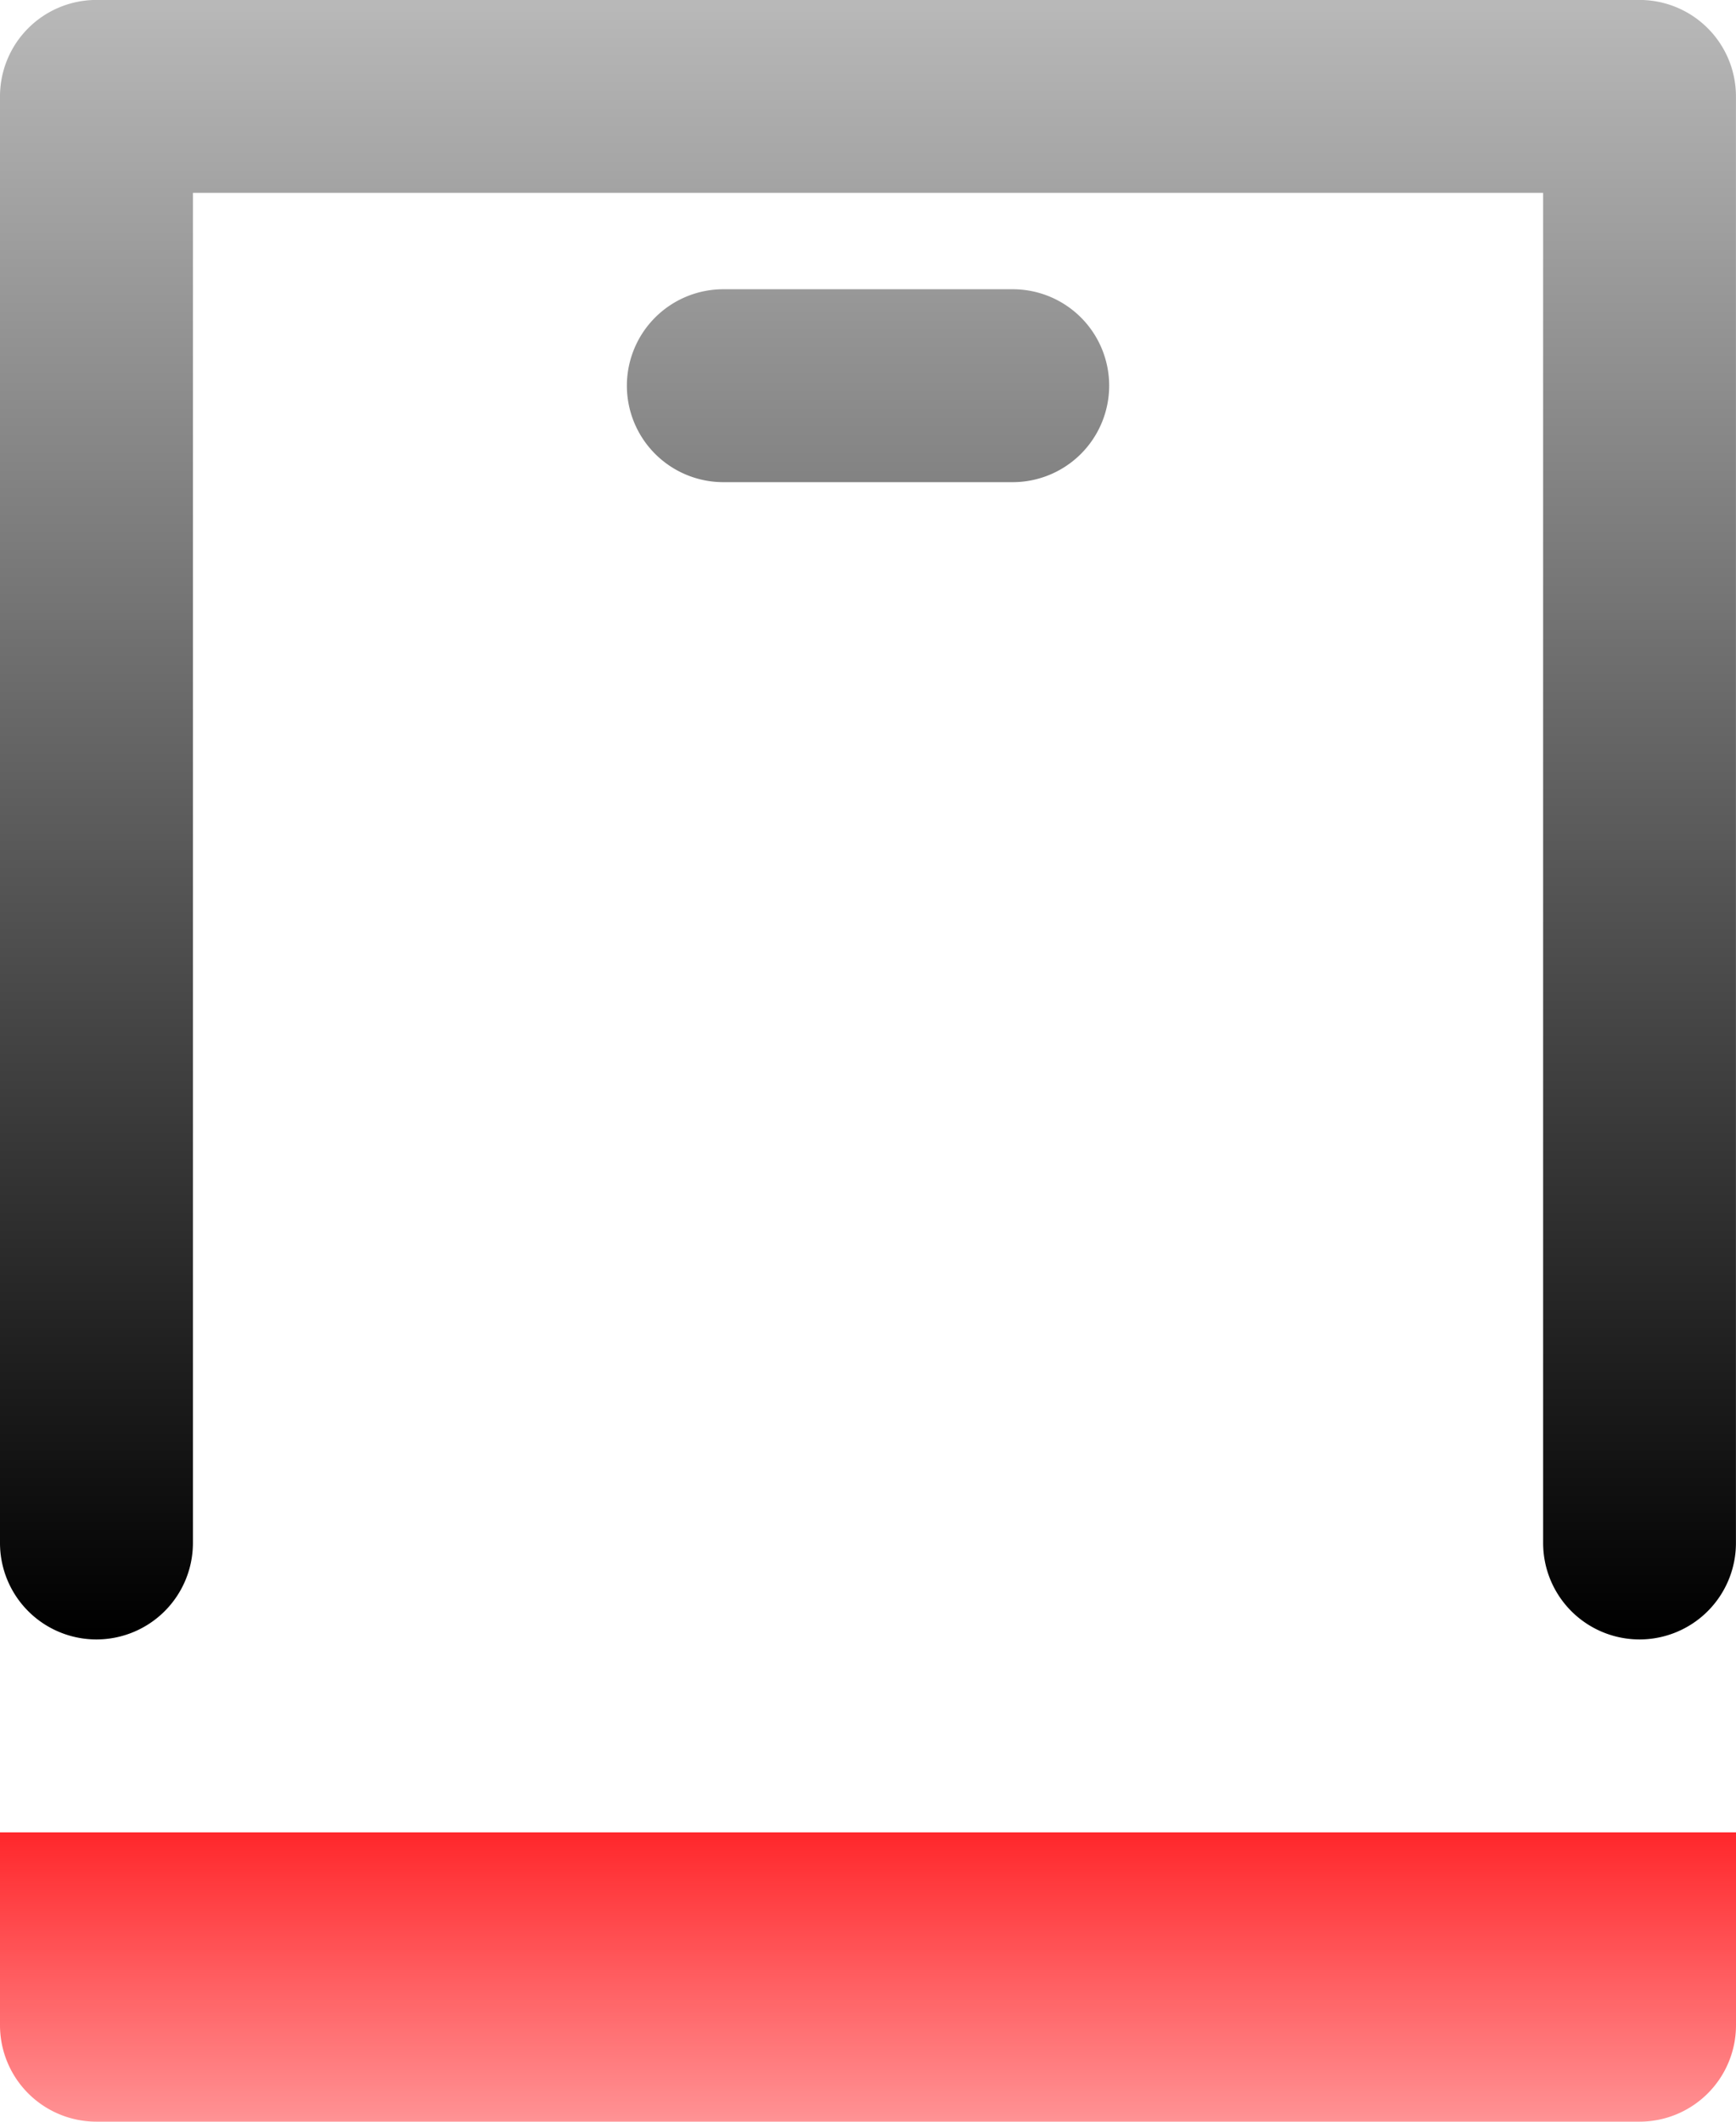
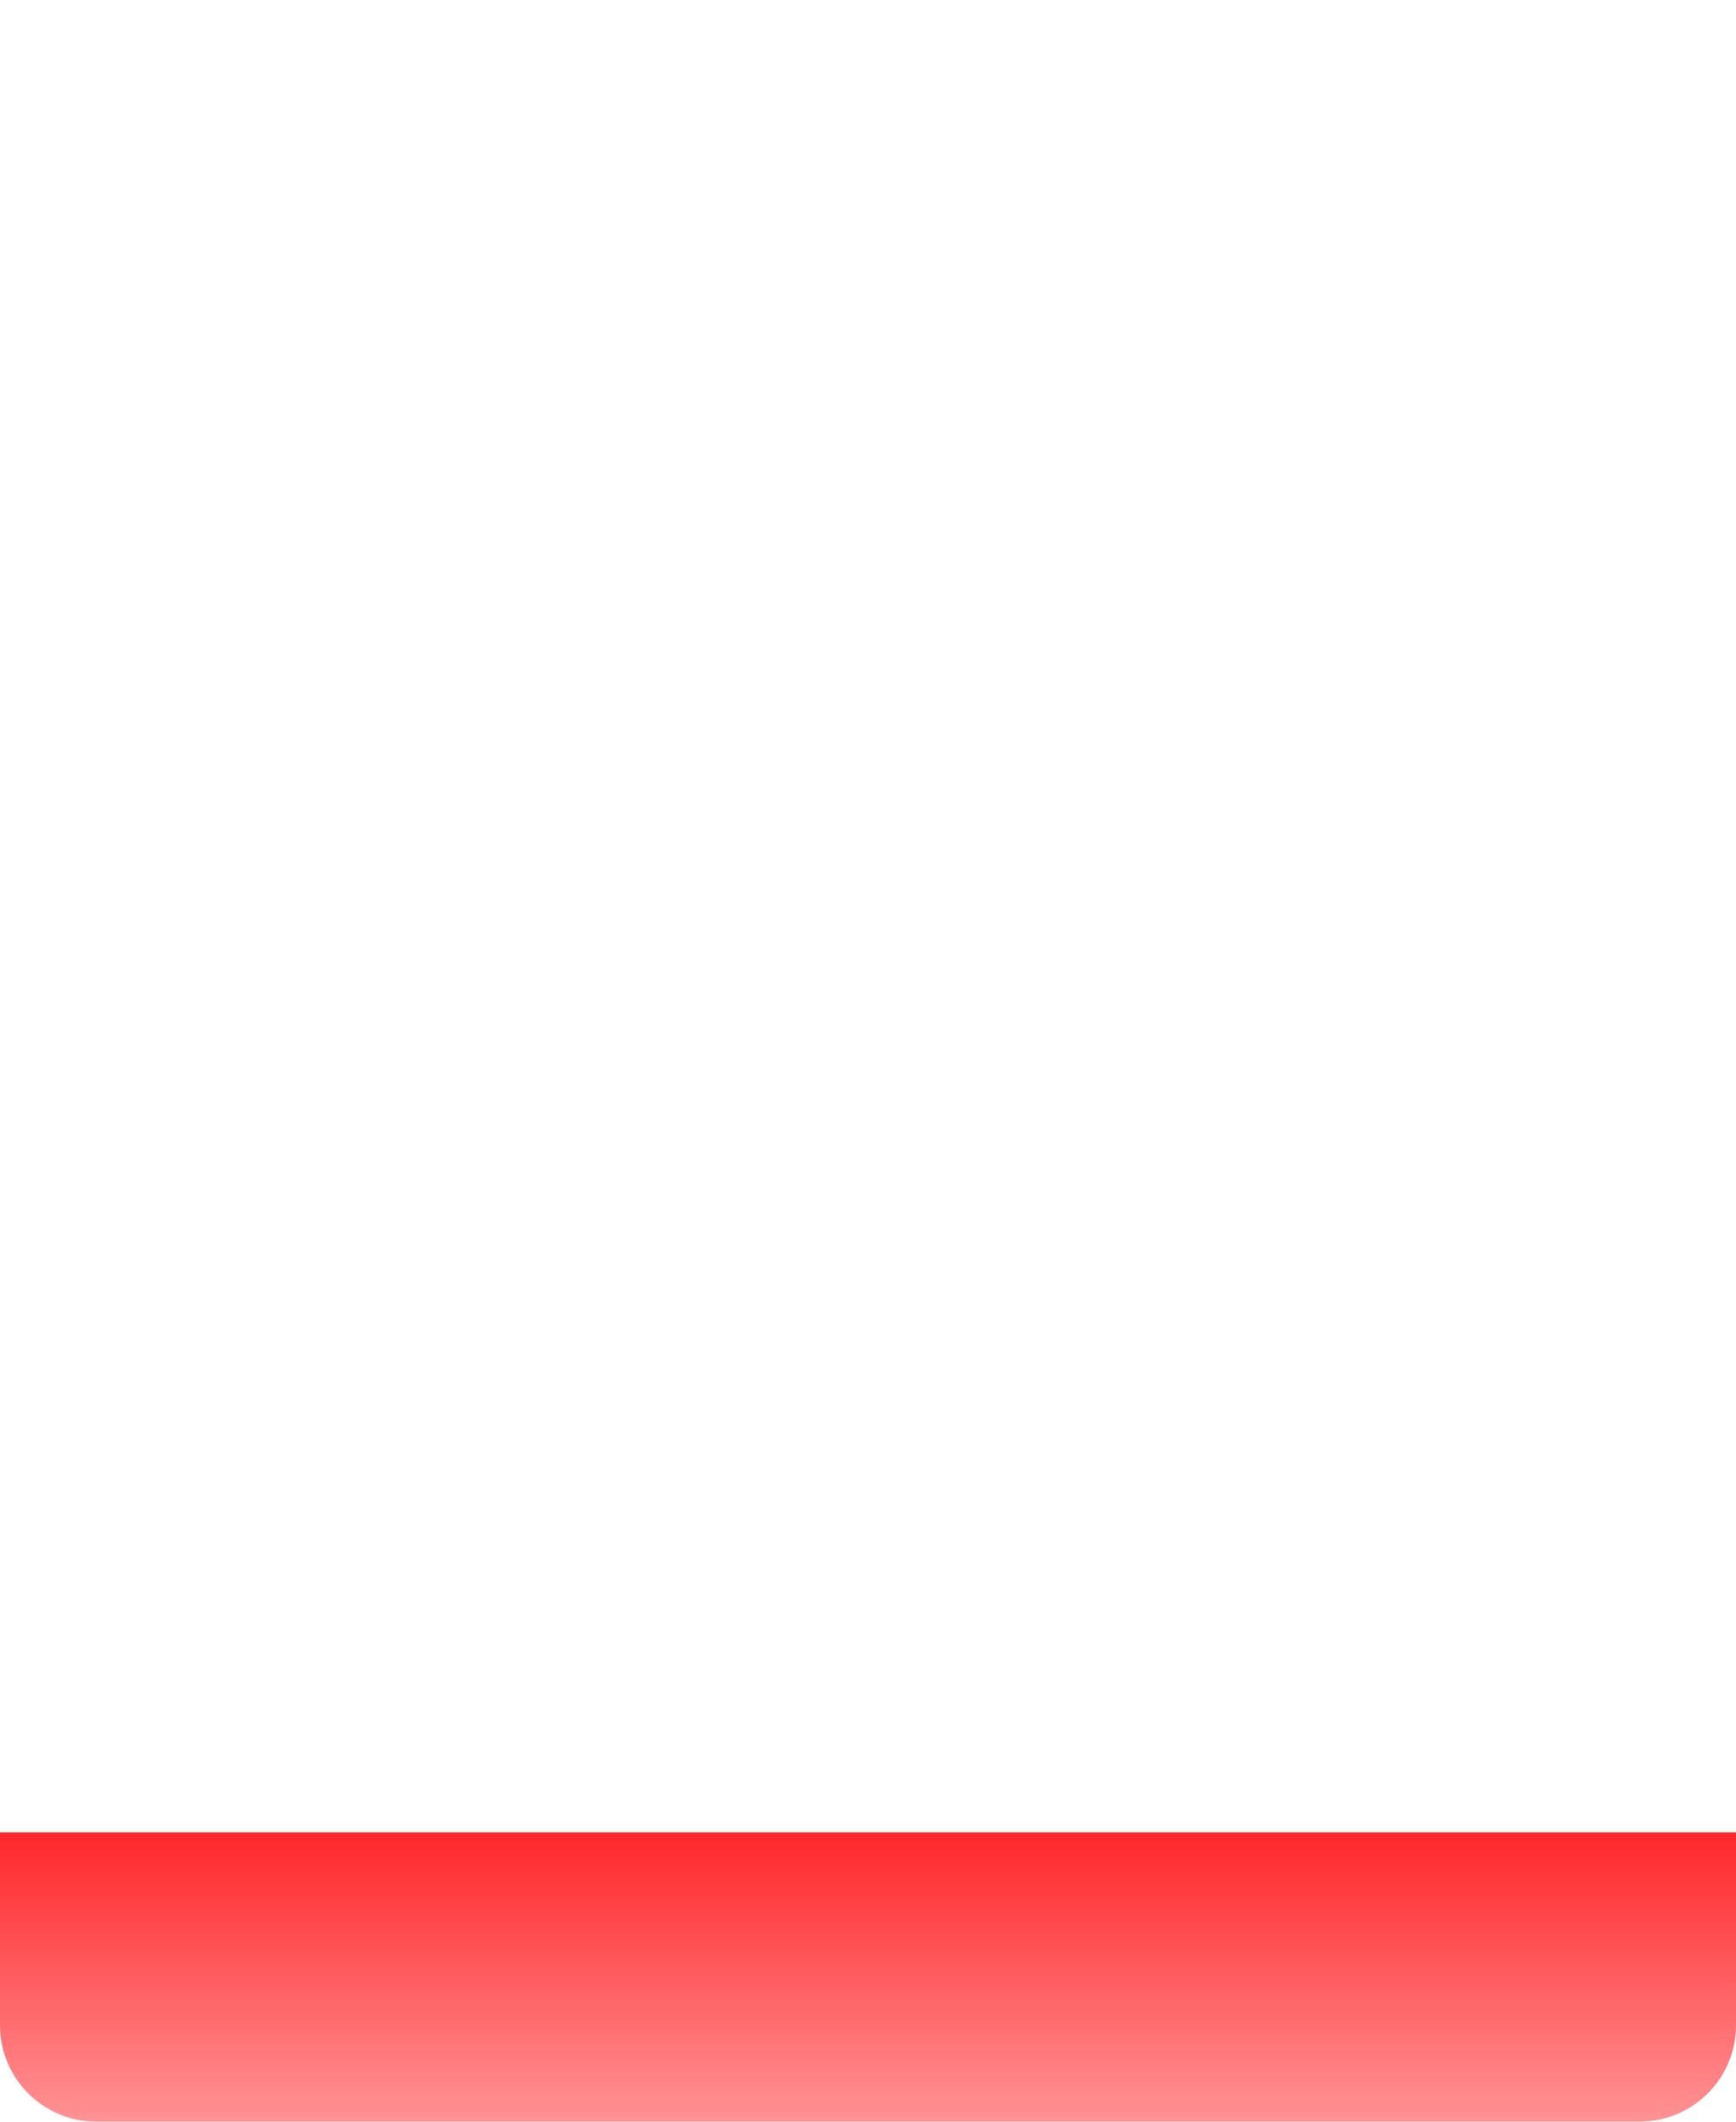
<svg xmlns="http://www.w3.org/2000/svg" width="31.287" height="38.24" viewBox="0 0 31.287 38.24">
  <defs>
    <linearGradient id="linear-gradient" x1="0.5" x2="0.5" y2="1" gradientUnits="objectBoundingBox">
      <stop offset="0" stop-color="#b8b8b8" />
      <stop offset="1" />
    </linearGradient>
    <linearGradient id="linear-gradient-2" x1="0.5" x2="0.5" y2="1" gradientUnits="objectBoundingBox">
      <stop offset="0" stop-color="#ff272b" />
      <stop offset="1" stop-color="#ff272b" stop-opacity="0.502" />
    </linearGradient>
  </defs>
  <g id="واجهات_المستخدم" data-name="واجهات المستخدم" transform="translate(-3 -1)">
-     <path id="Path_2954" data-name="Path 2954" d="M-286.937-917.654v-24.334h-24.334v24.334a1.739,1.739,0,0,1-1.739,1.738,1.738,1.738,0,0,1-1.738-1.738v-26.073a1.738,1.738,0,0,1,1.738-1.738H-285.2a1.738,1.738,0,0,1,1.738,1.738v26.073a1.738,1.738,0,0,1-1.738,1.738A1.738,1.738,0,0,1-286.937-917.654Zm-14.774-19.12a1.739,1.739,0,0,1-1.739-1.739,1.739,1.739,0,0,1,1.739-1.738h5.215a1.738,1.738,0,0,1,1.738,1.738,1.739,1.739,0,0,1-1.738,1.739Z" transform="translate(317.748 946.464)" fill="url(#linear-gradient)" />
    <path id="Path_2953" data-name="Path 2953" d="M3,20v3.476a1.738,1.738,0,0,0,1.738,1.738H32.549a1.738,1.738,0,0,0,1.738-1.738V20Z" transform="translate(0 14.025)" fill="url(#linear-gradient-2)" />
  </g>
</svg>